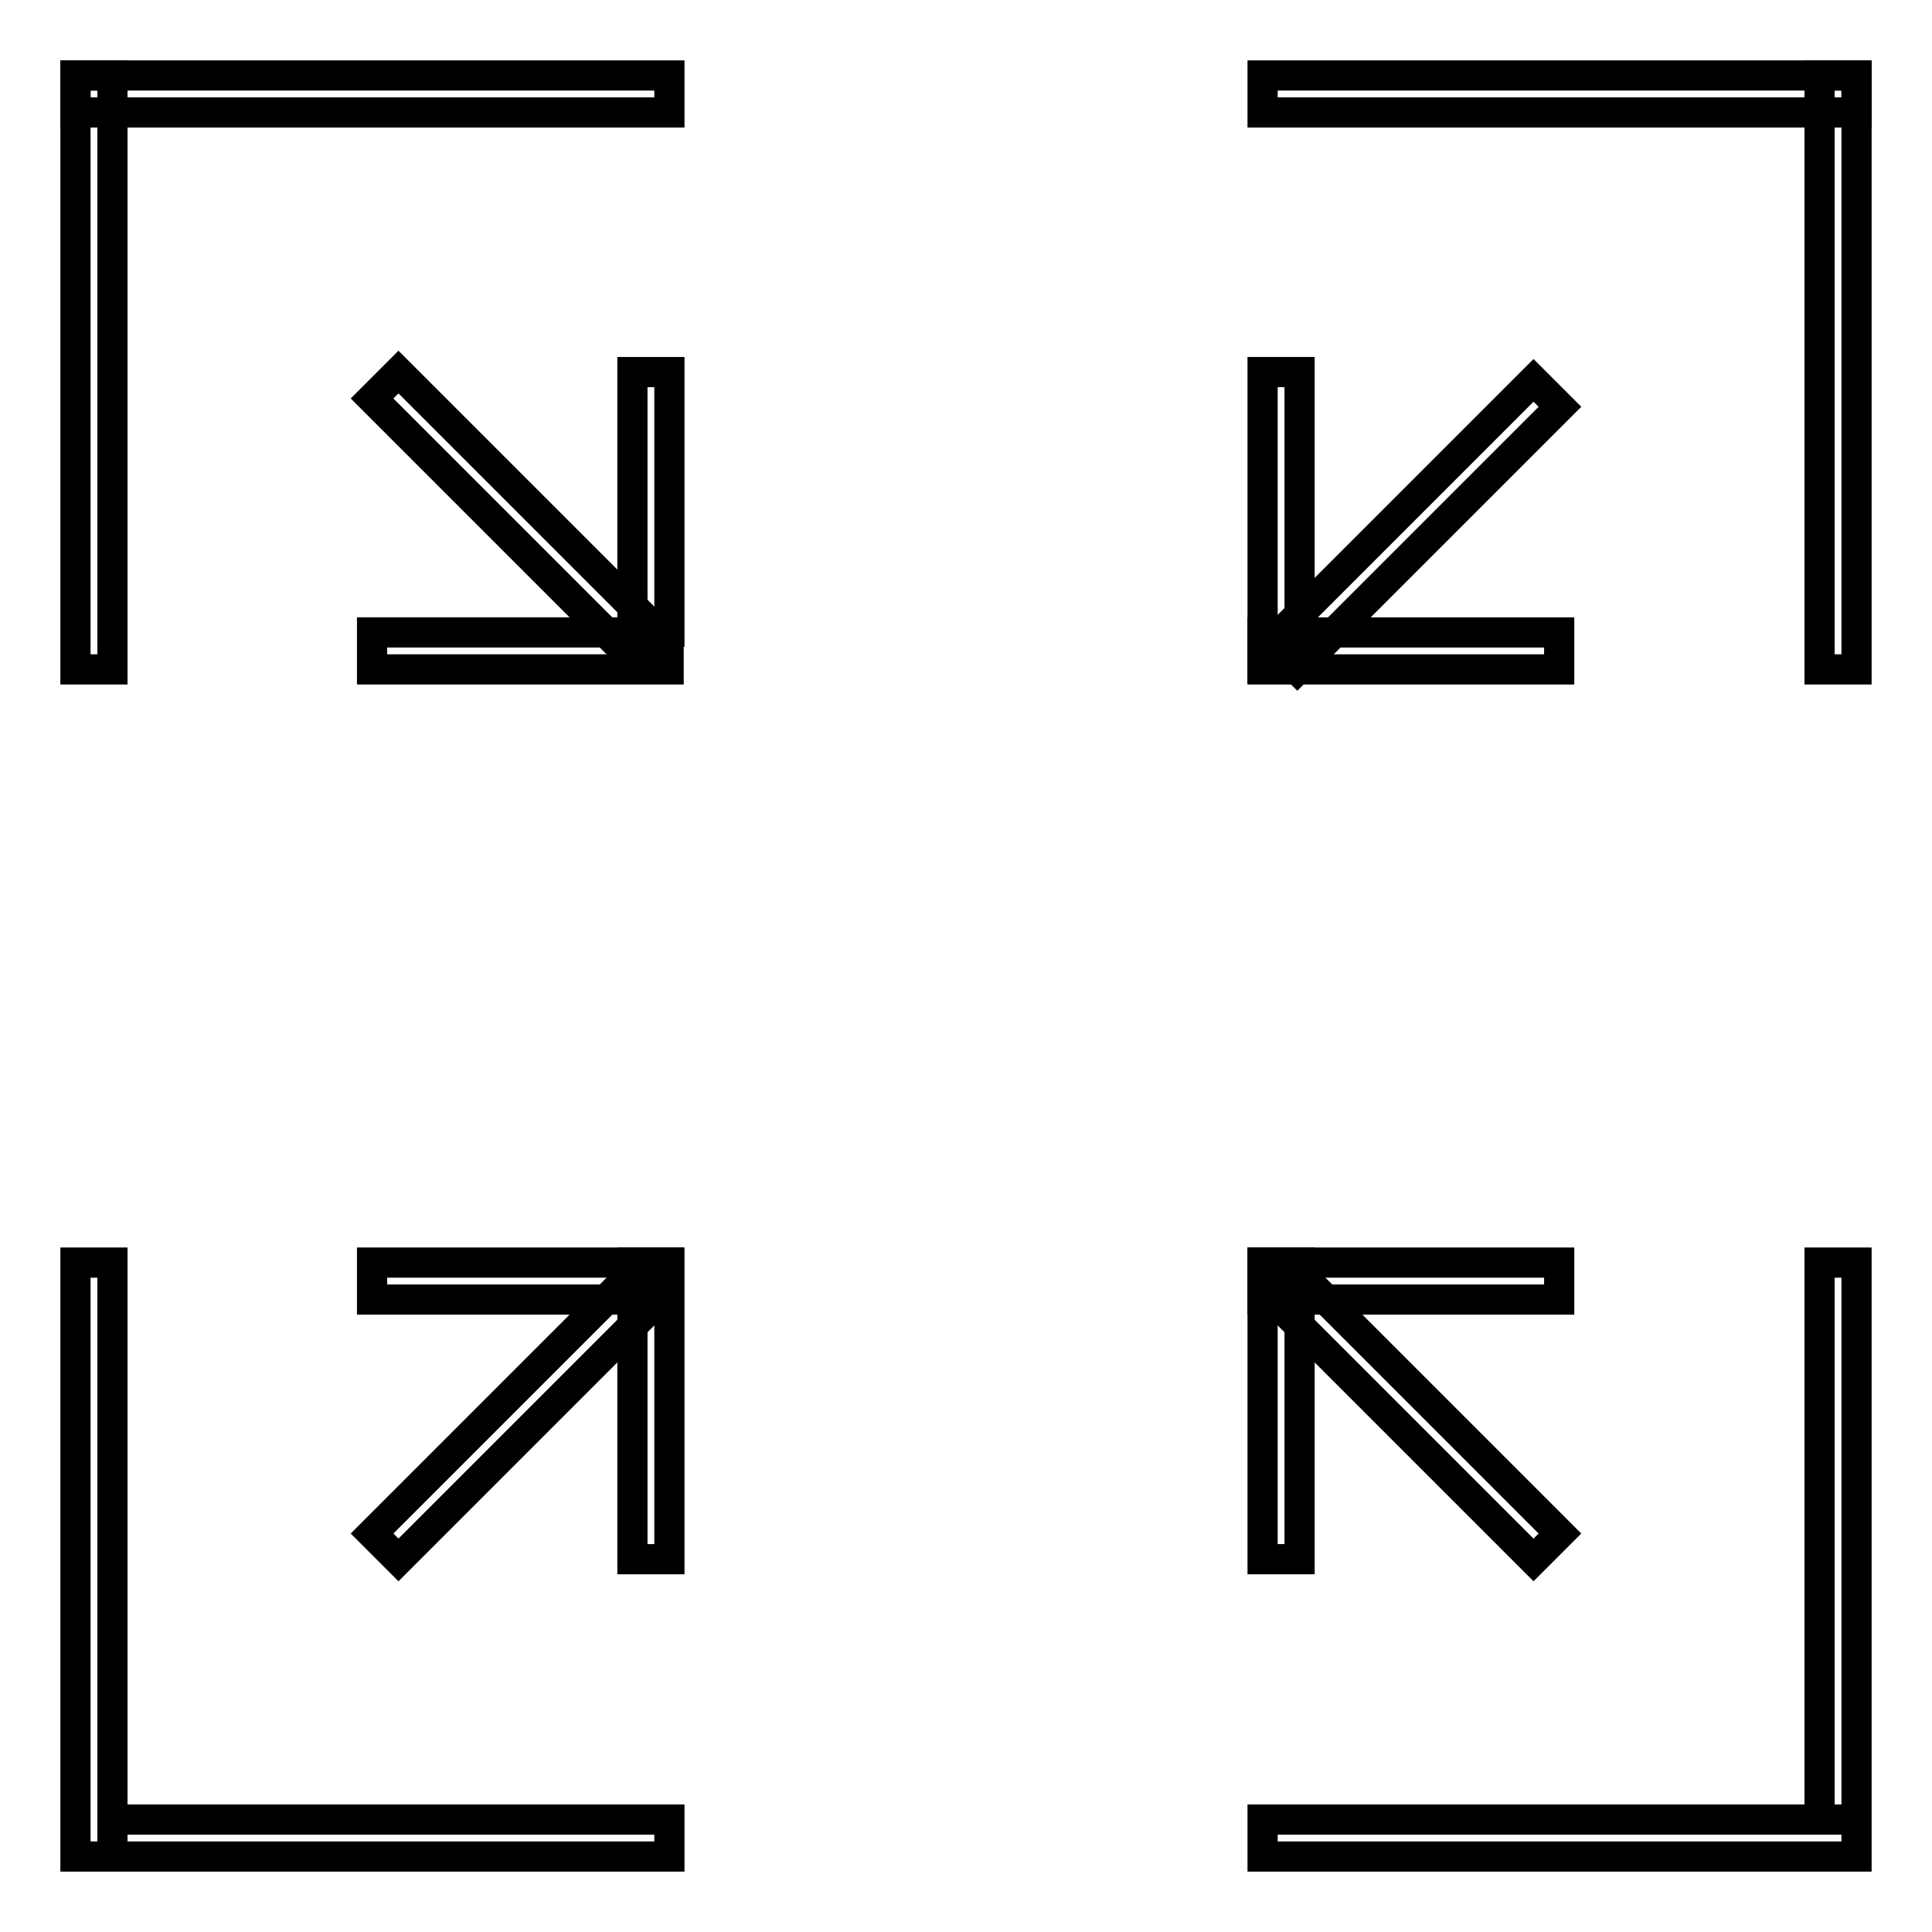
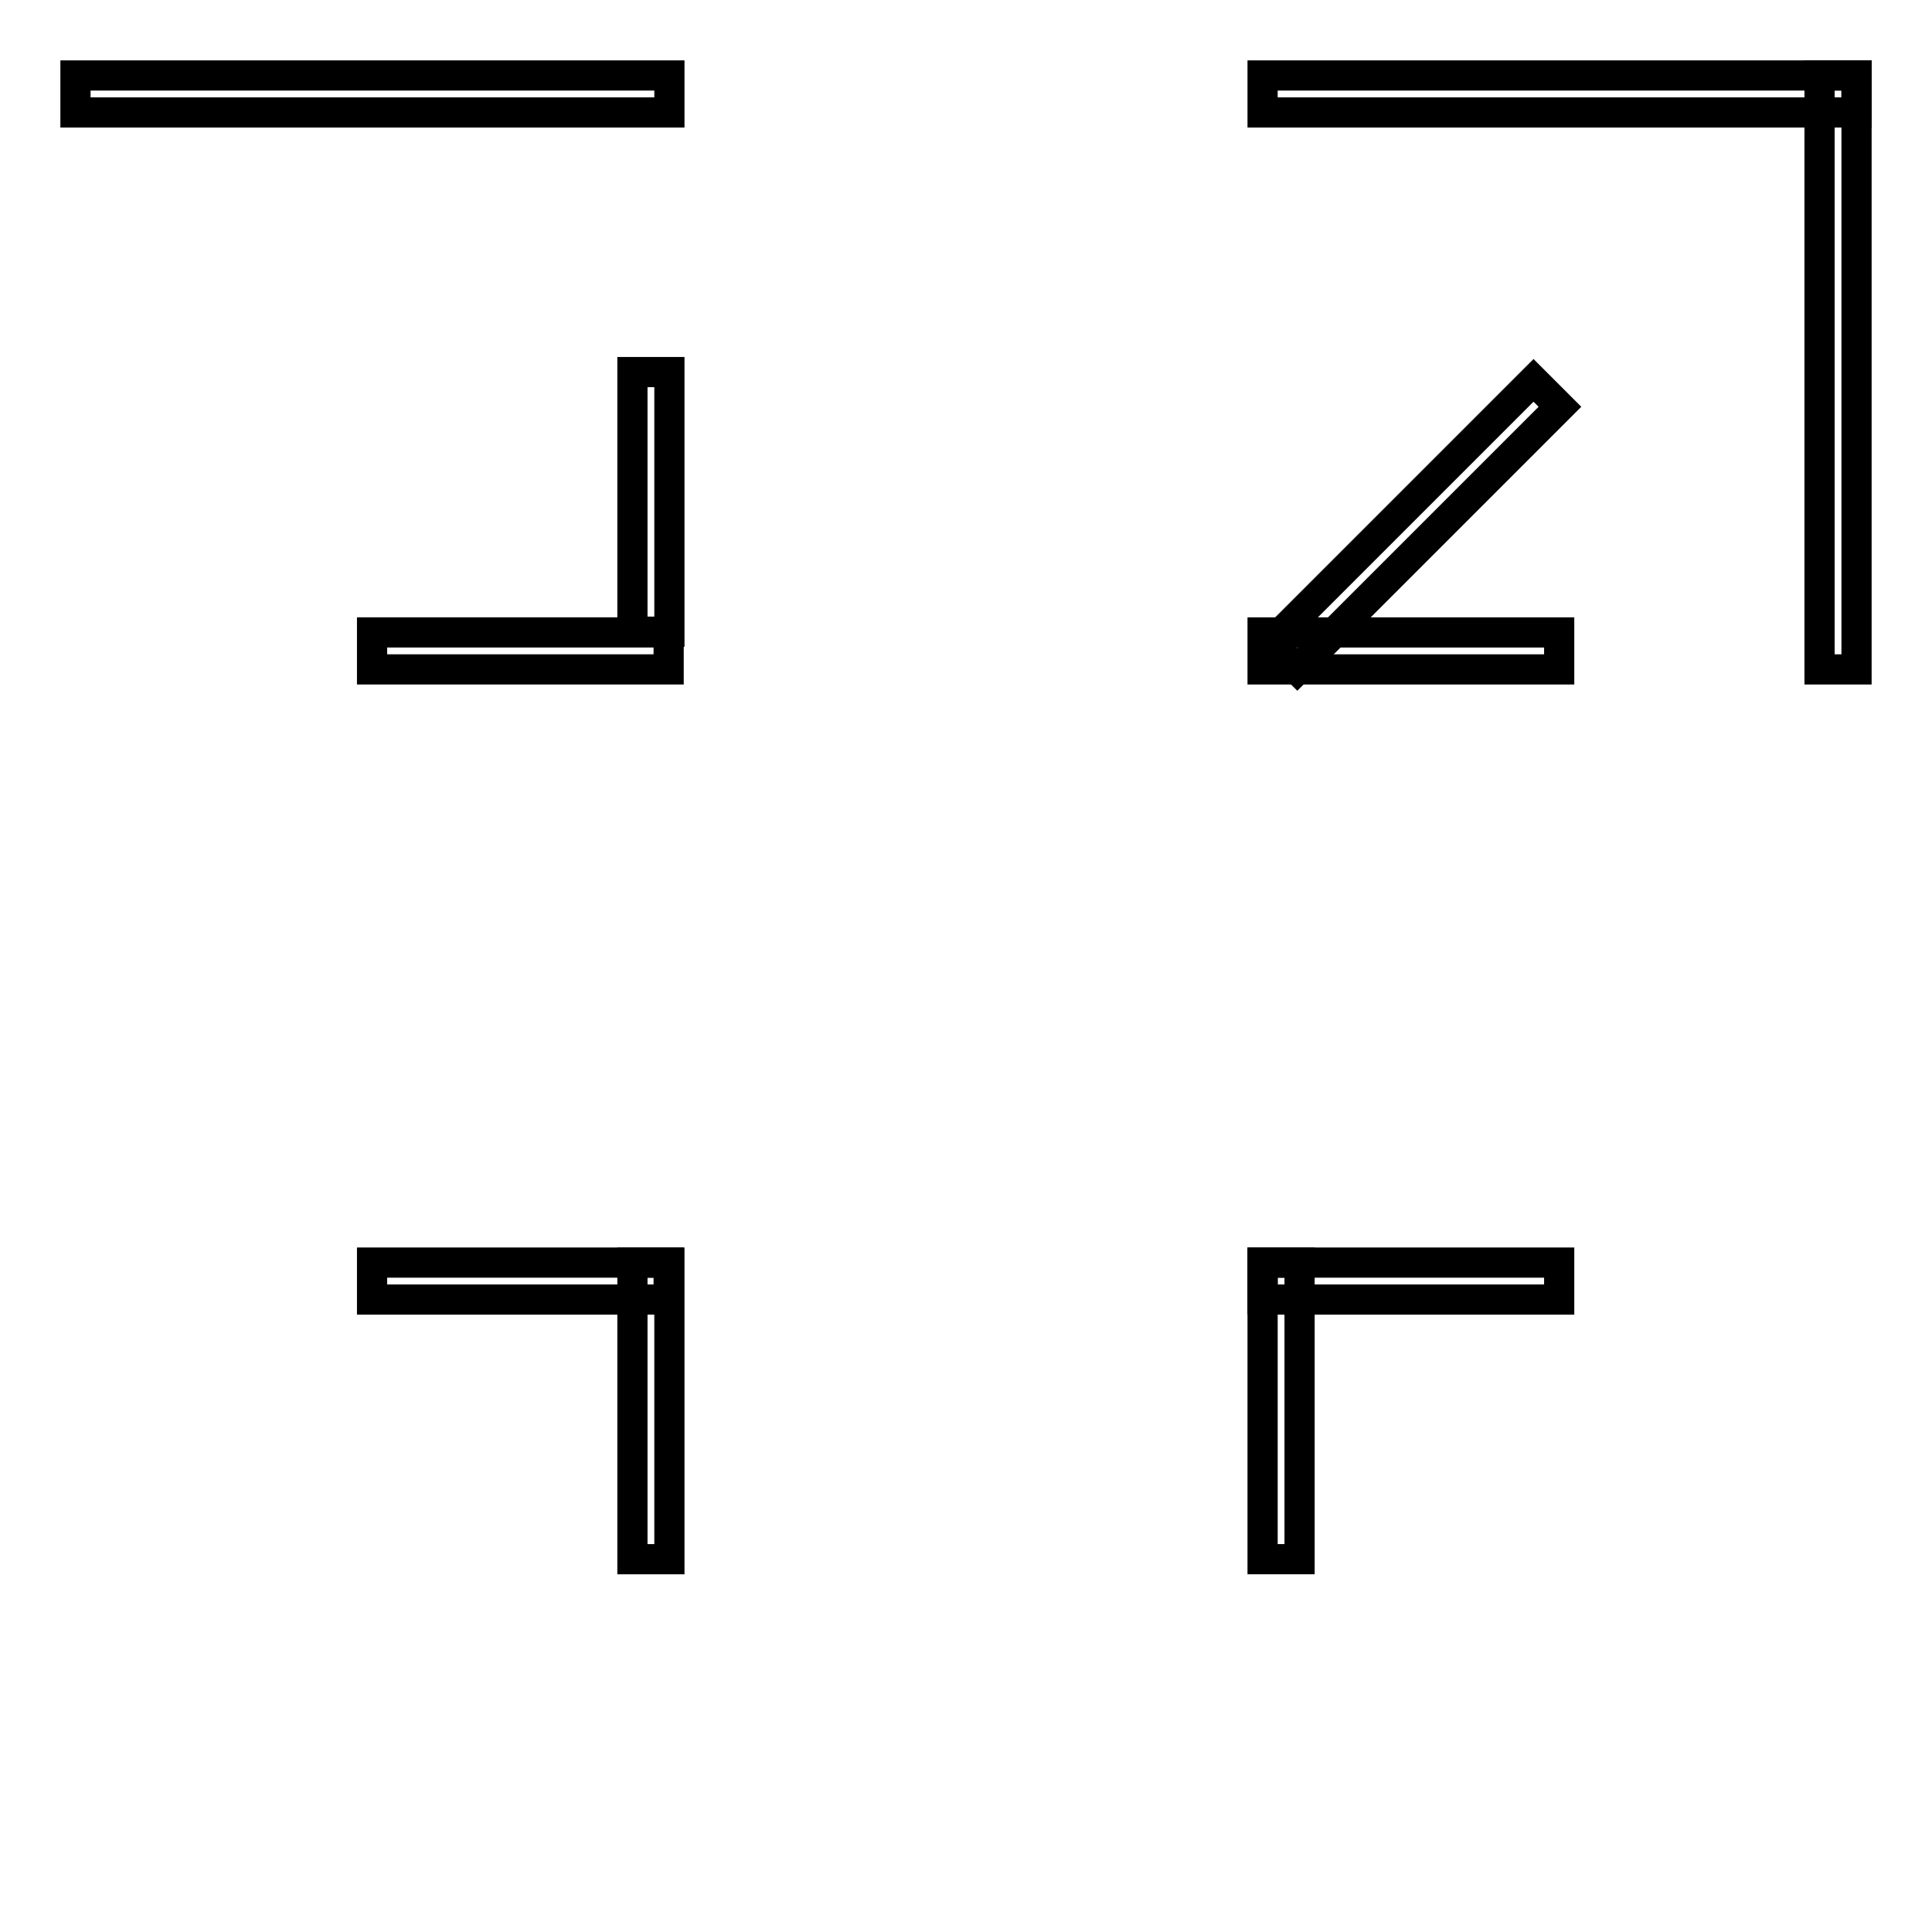
<svg xmlns="http://www.w3.org/2000/svg" version="1.1" x="0px" y="0px" viewBox="0 0 256 256" enable-background="new 0 0 256 256" xml:space="preserve">
  <g>
    <path stroke-width="4" fill-opacity="0" stroke="#000000" d="M167.3,10H246v4.9h-78.7V10z" />
    <path stroke-width="4" fill-opacity="0" stroke="#000000" d="M241.1,10h4.9v78.7h-4.9V10z M10,10h78.7v4.9H10V10z" />
-     <path stroke-width="4" fill-opacity="0" stroke="#000000" d="M10,10h4.9v78.7H10V10z M10,167.3h4.9V246H10V167.3z M14.9,241.1h73.8v4.9H14.9V241.1z M167.3,241.1H246 v4.9h-78.7V241.1z M241.1,167.3h4.9v73.8h-4.9V167.3z M167.3,49.3h4.9v39.3h-4.9V49.3z" />
    <path stroke-width="4" fill-opacity="0" stroke="#000000" d="M167.3,83.8h39.3v4.9h-39.3V83.8z M167.3,167.3h39.3v4.9h-39.3V167.3z" />
    <path stroke-width="4" fill-opacity="0" stroke="#000000" d="M167.3,167.3h4.9v39.3h-4.9V167.3z M49.3,167.3h39.3v4.9H49.3V167.3z" />
    <path stroke-width="4" fill-opacity="0" stroke="#000000" d="M83.8,167.3h4.9v39.3h-4.9V167.3z M49.3,83.8h39.3v4.9H49.3V83.8z M83.8,49.3h4.9v34.4h-4.9V49.3z  M203.2,50.4l3.5,3.5l-34.8,34.8l-3.5-3.5L203.2,50.4z" />
-     <path stroke-width="4" fill-opacity="0" stroke="#000000" d="M49.3,52.8l3.5-3.5l34.8,34.8l-3.5,3.5L49.3,52.8z M84.1,168.4l3.5,3.5l-34.8,34.8l-3.5-3.5L84.1,168.4z  M168.4,171.9l3.5-3.5l34.8,34.8l-3.5,3.5L168.4,171.9z" />
  </g>
</svg>